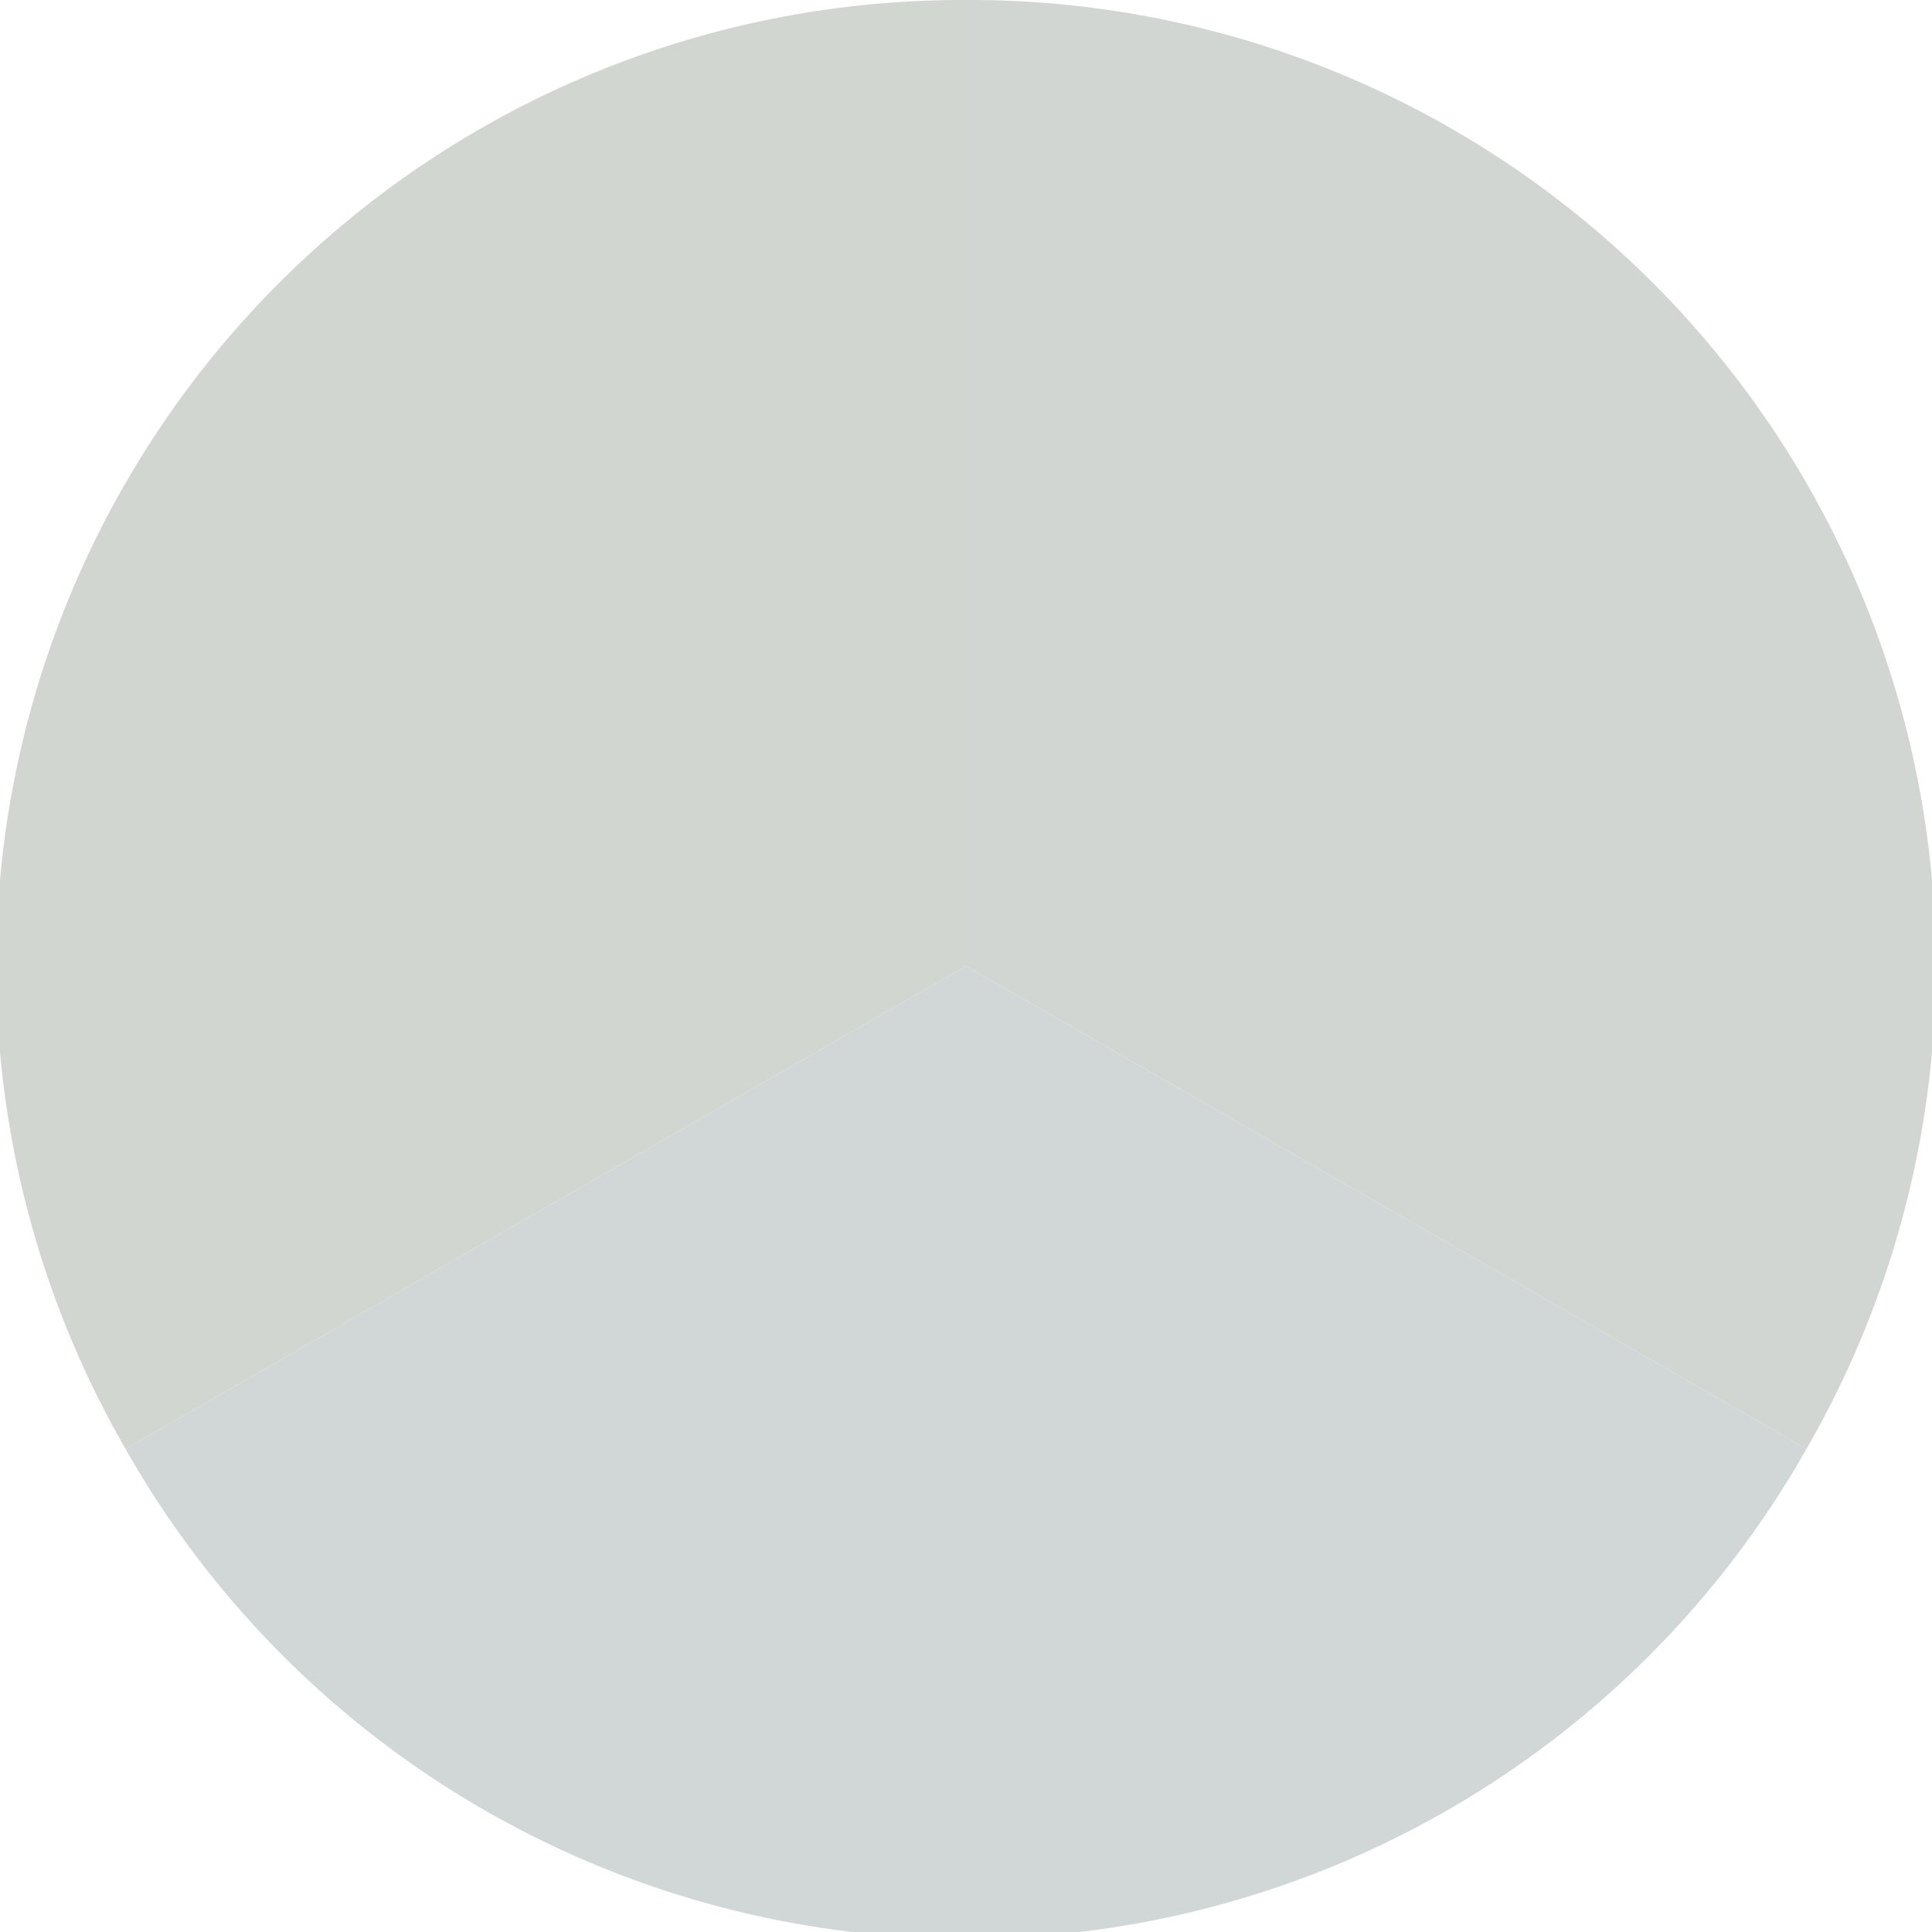
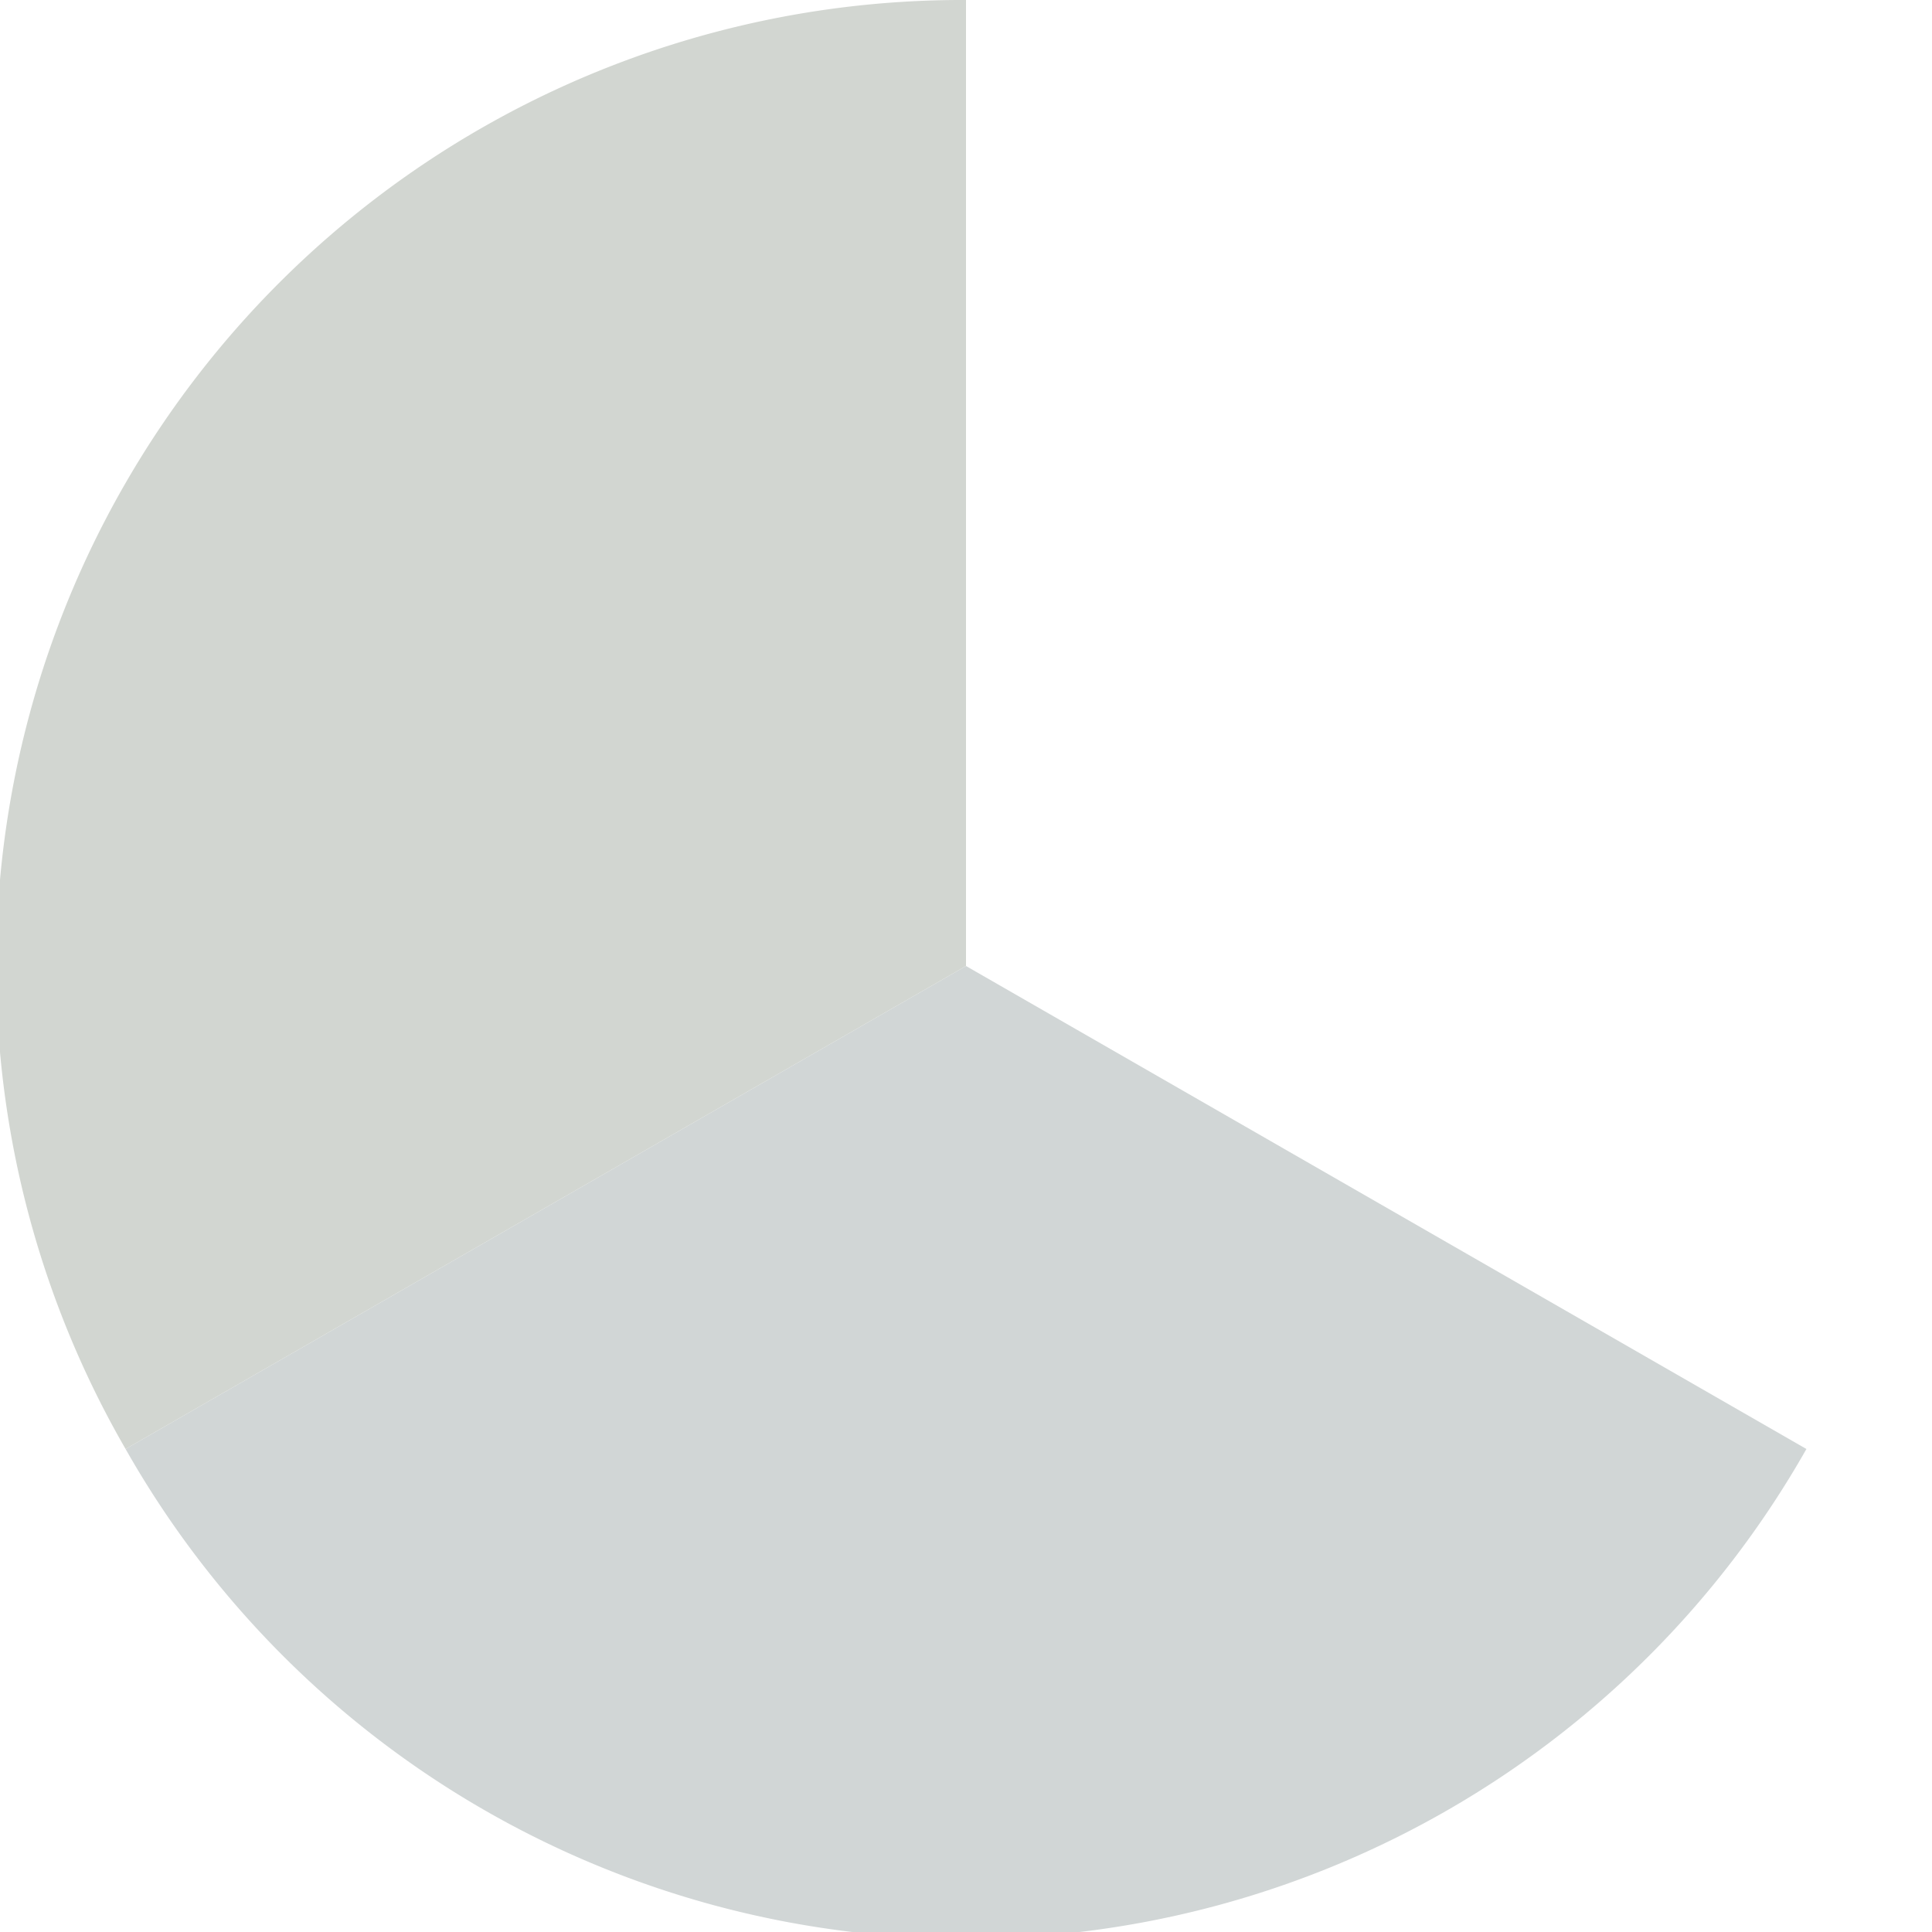
<svg xmlns="http://www.w3.org/2000/svg" width="500" height="500" viewBox="-1 -1 2 2">
-   <path d="M 0 -1               A 1,1 0 0,1 0.87 0.5             L 0,0              z" fill="#d1d6d3" />
  <path d="M 0.87 0.5               A 1,1 0 0,1 -0.87 0.5             L 0,0              z" fill="#d1d6d6" />
  <path d="M -0.87 0.5               A 1,1 0 0,1 -0 -1             L 0,0              z" fill="#d2d6d1" />
</svg>